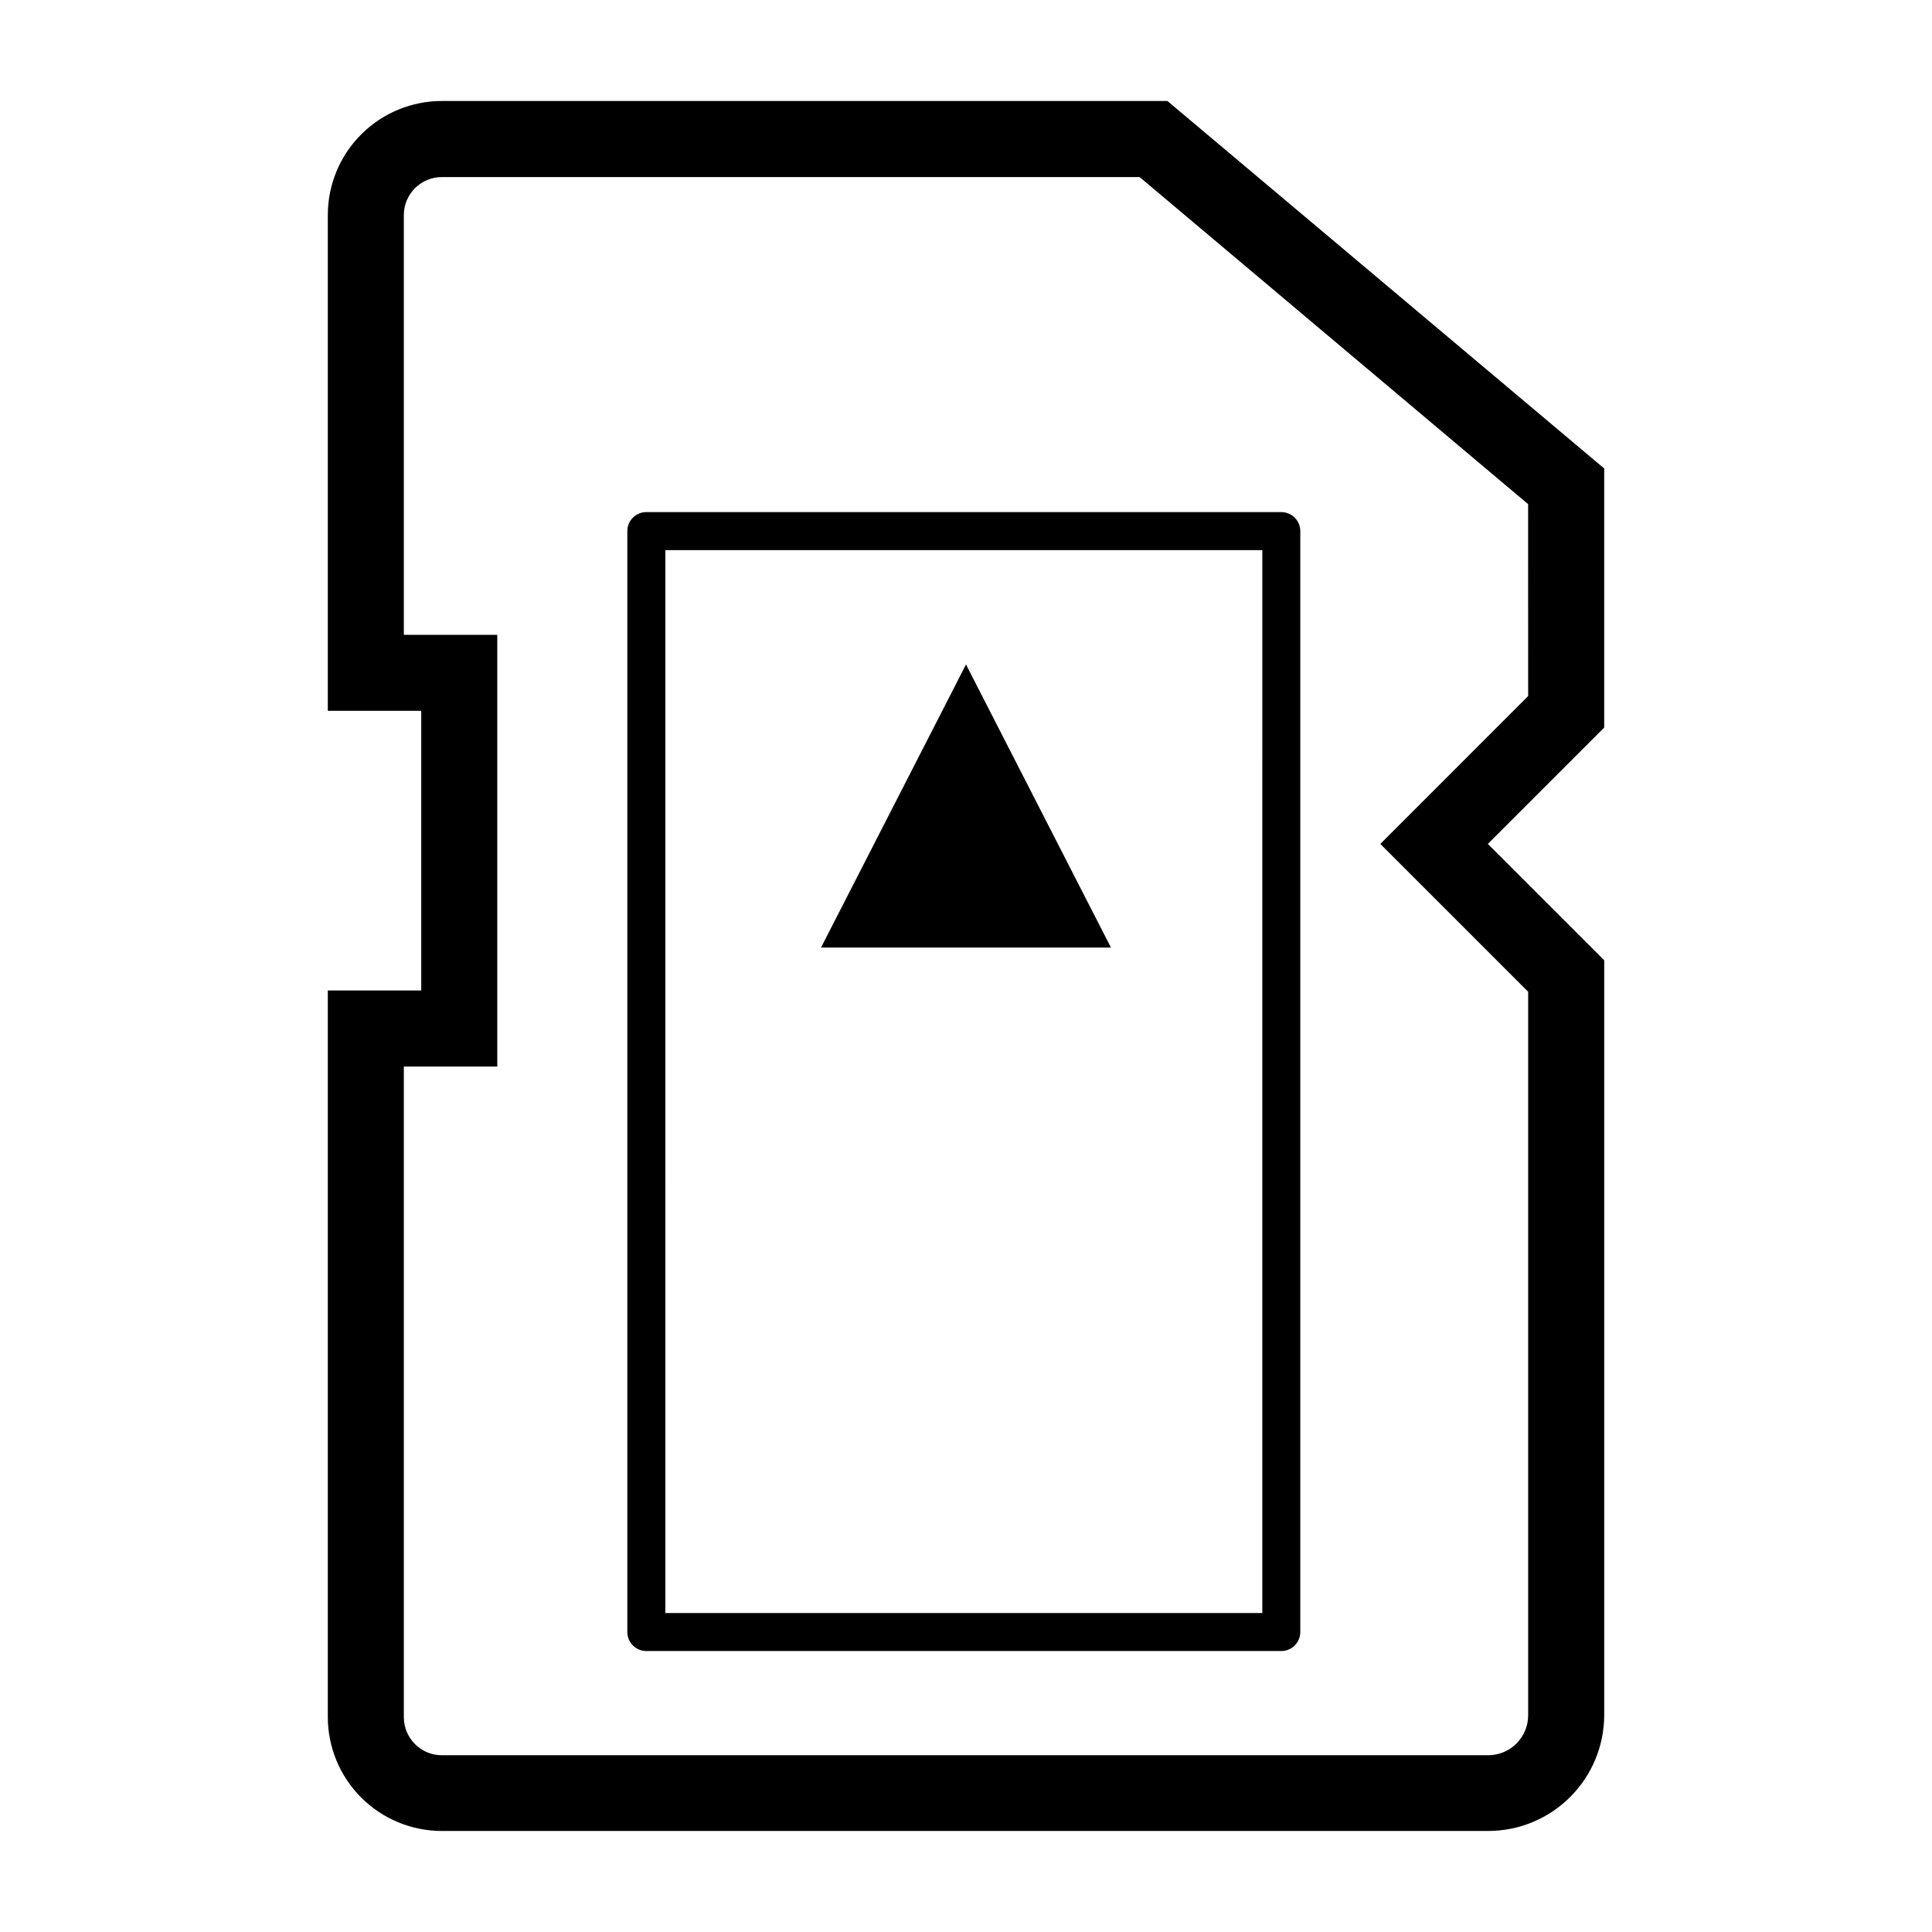
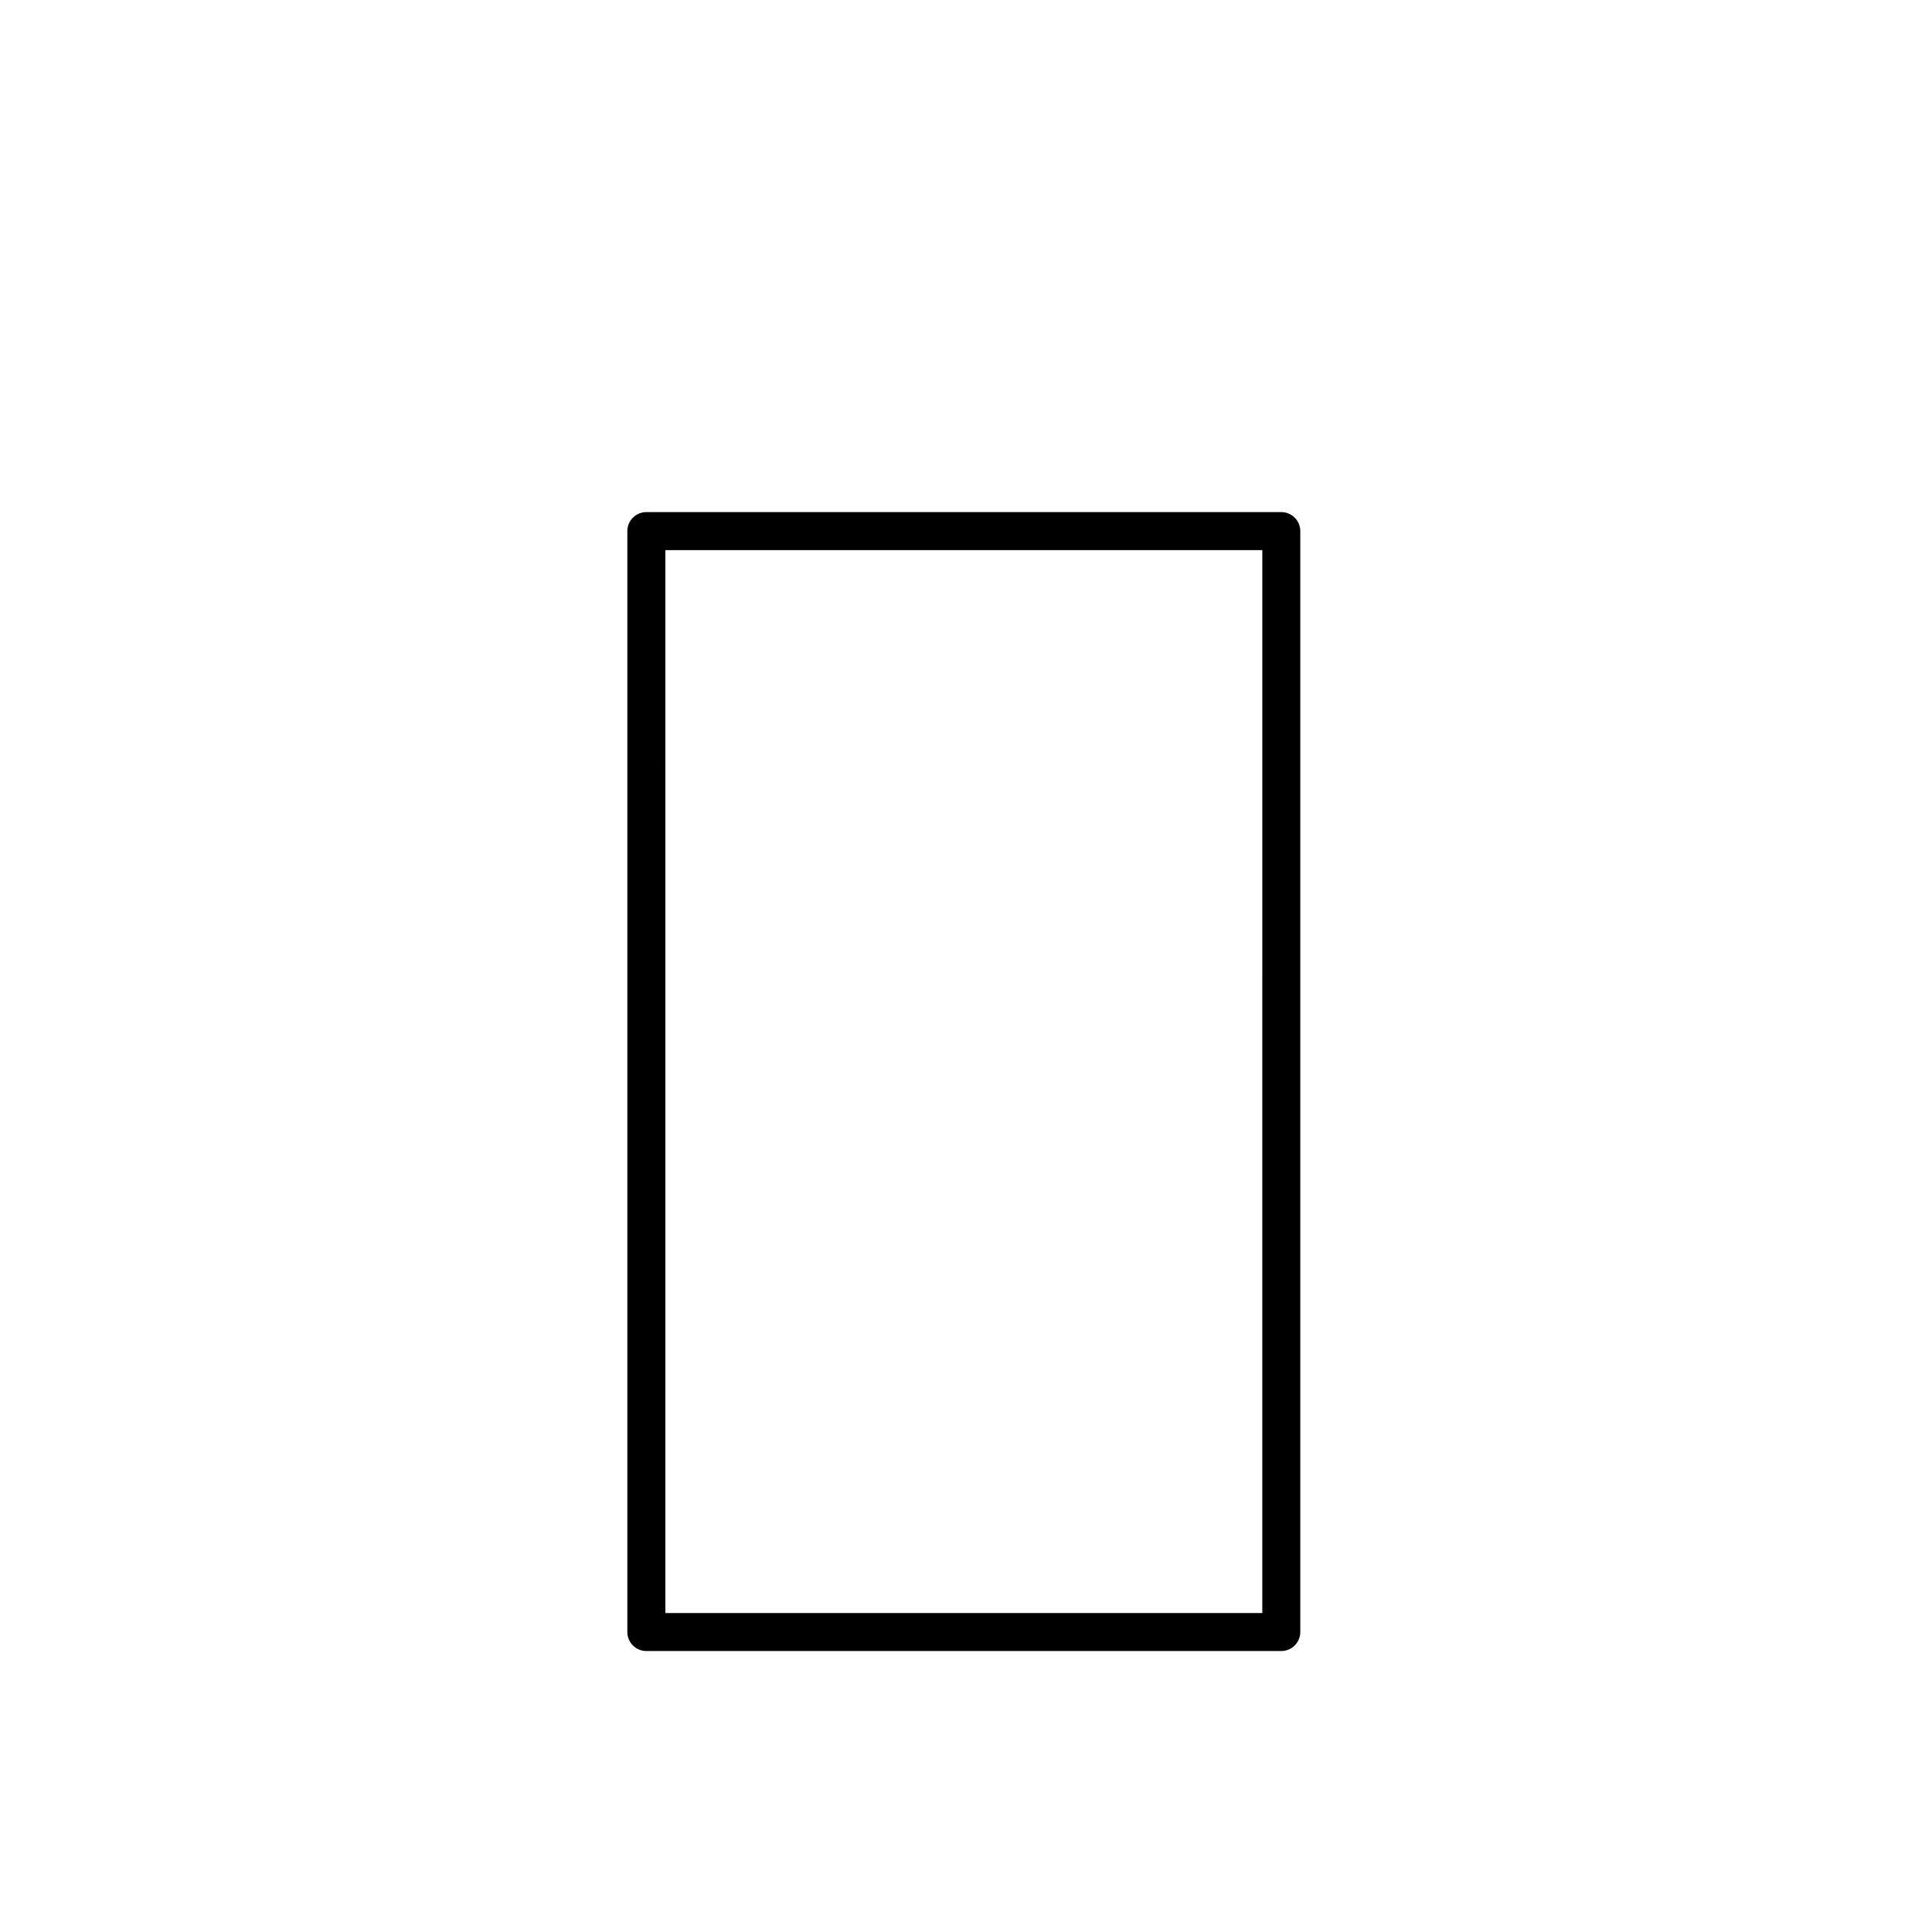
<svg xmlns="http://www.w3.org/2000/svg" fill="#000000" width="800px" height="800px" version="1.1" viewBox="144 144 512 512">
  <g>
-     <path d="m569.13 268.15-115.75-97.387h-192.28c-8.016 0-15.707 3.184-21.375 8.852-5.668 5.672-8.852 13.359-8.852 21.375v131.39h24.762v74.109h-24.762v192.51c0 8.016 3.184 15.707 8.852 21.375 5.668 5.668 13.359 8.852 21.375 8.852h277.3c8.148-0.004 15.961-3.246 21.723-9.008 5.762-5.762 9.004-13.574 9.012-21.723v-200.01l-30.836-30.836 30.832-30.832zm-20.152 60.305-39.172 39.195 39.172 39.172v191.75c0 5.844-4.738 10.582-10.582 10.582h-277.3c-5.562 0-10.074-4.512-10.074-10.078v-172.43h24.762v-114.41h-24.762v-111.24c0-5.562 4.512-10.074 10.074-10.074h184.92l102.95 86.68z" />
    <path d="m310.25 284.75v291.75c0 1.336 0.531 2.617 1.473 3.562 0.945 0.945 2.227 1.477 3.562 1.477h168.27c1.336 0 2.617-0.531 3.562-1.477 0.945-0.945 1.477-2.227 1.477-3.562v-291.75c0-1.34-0.531-2.621-1.477-3.562-0.945-0.945-2.227-1.477-3.562-1.477h-168.27c-2.781 0-5.035 2.254-5.035 5.039zm10.078 5.039h158.2l-0.004 281.68h-158.2z" />
-     <path d="m361.58 395.11h76.832l-38.414-75.02z" />
+     <path d="m361.58 395.11h76.832z" />
  </g>
</svg>